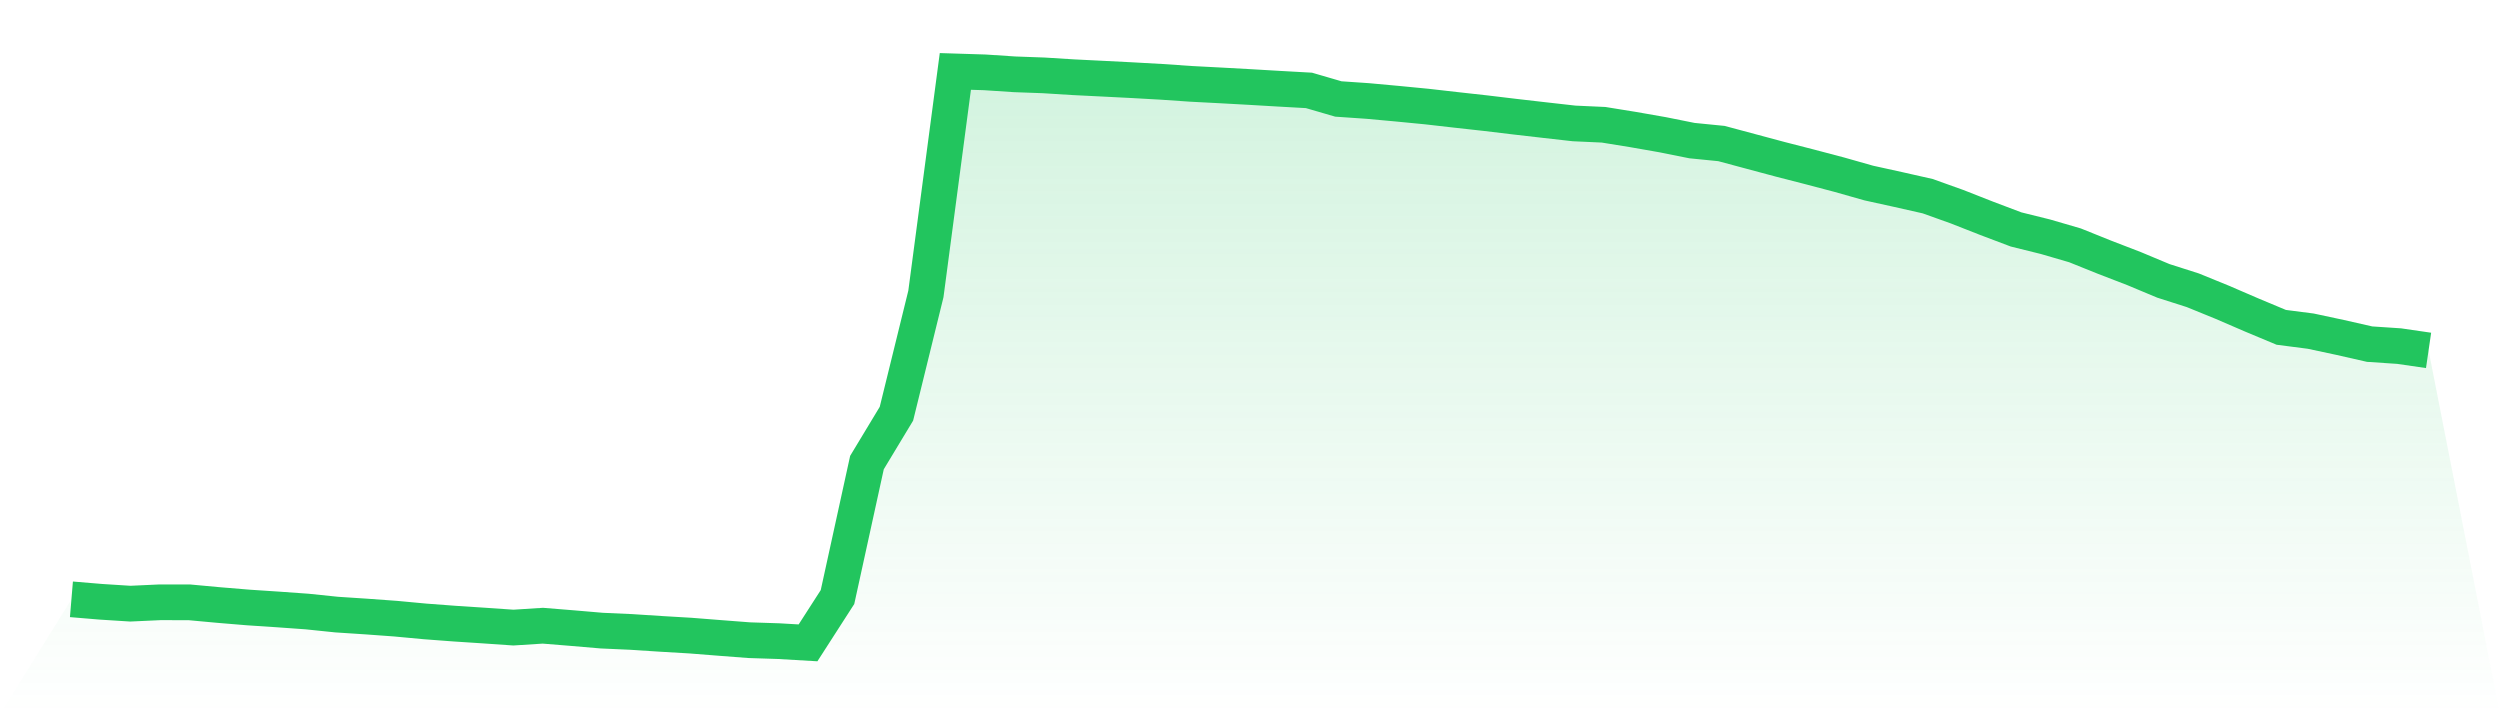
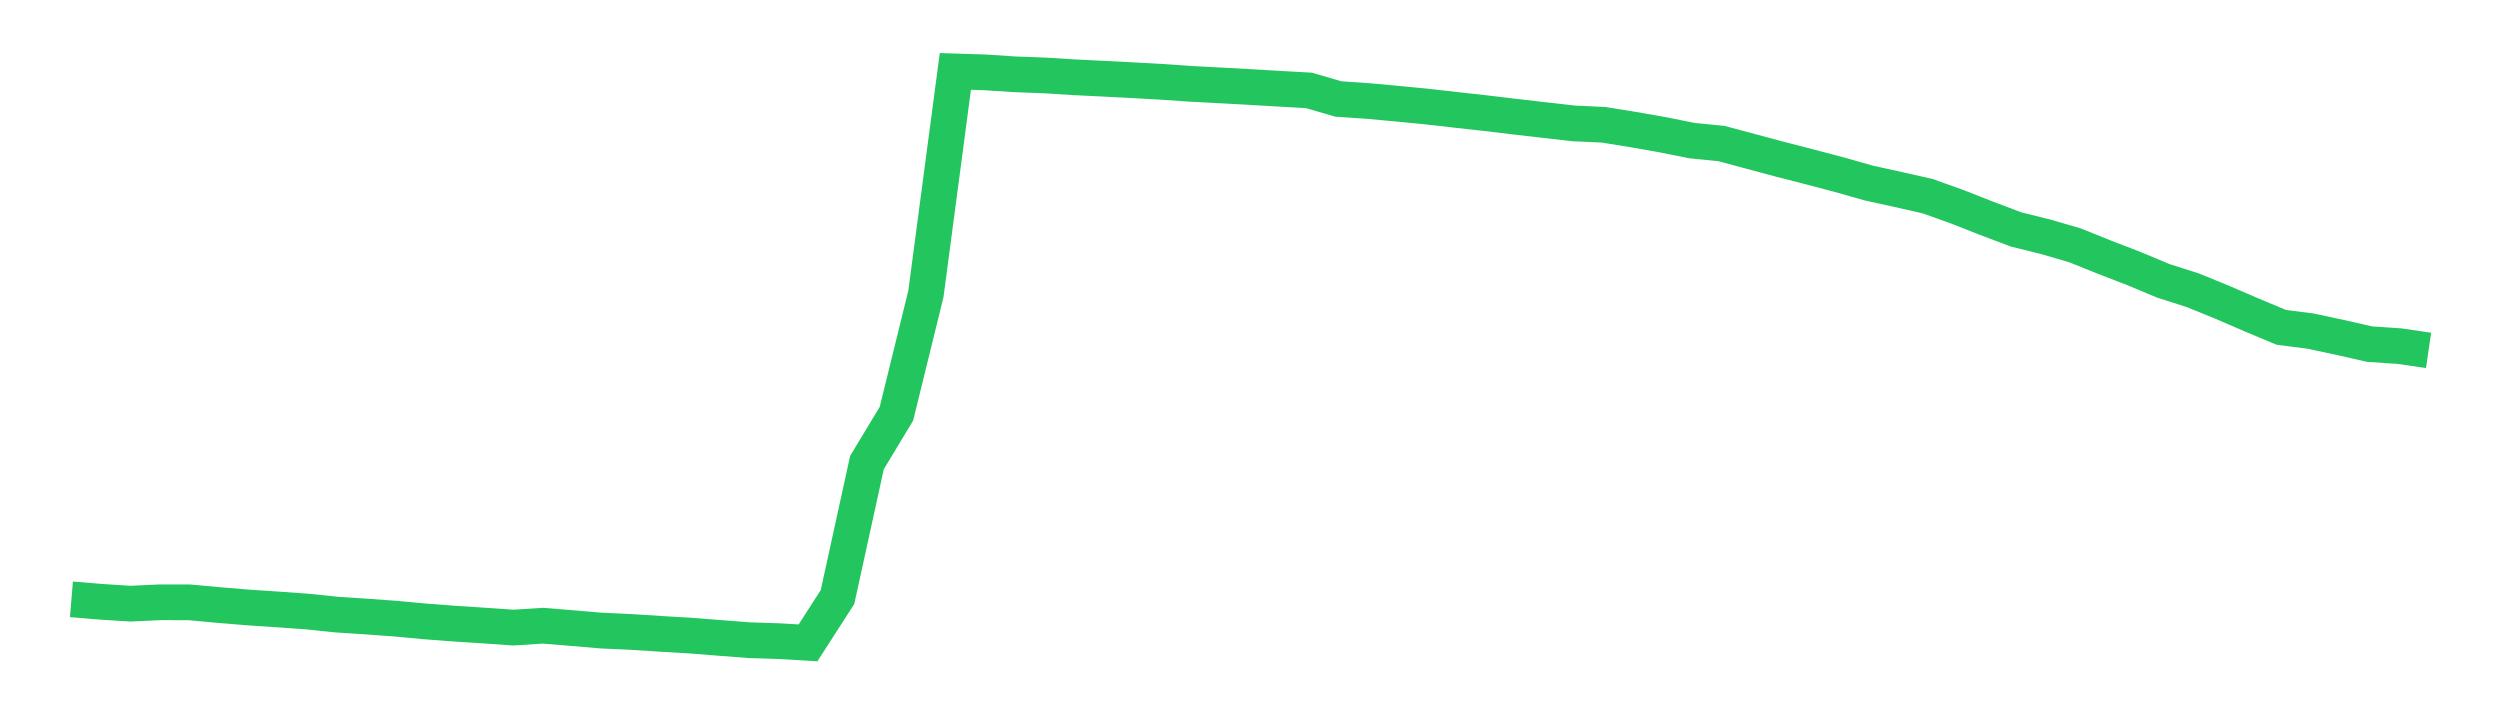
<svg xmlns="http://www.w3.org/2000/svg" viewBox="0 0 140 40">
  <defs>
    <linearGradient id="gradient" x1="0" x2="0" y1="0" y2="1">
      <stop offset="0%" stop-color="#22c55e" stop-opacity="0.2" />
      <stop offset="100%" stop-color="#22c55e" stop-opacity="0" />
    </linearGradient>
  </defs>
-   <path d="M4,33.562 L4,33.562 L5.65,33.7 L7.3,33.805 L8.95,33.729 L10.6,33.73 L12.25,33.882 L13.9,34.019 L15.55,34.128 L17.2,34.246 L18.85,34.417 L20.5,34.525 L22.15,34.645 L23.8,34.799 L25.45,34.923 L27.1,35.031 L28.75,35.145 L30.4,35.04 L32.05,35.174 L33.7,35.315 L35.35,35.389 L37,35.496 L38.65,35.593 L40.3,35.723 L41.95,35.85 L43.6,35.904 L45.25,36 L46.9,33.435 L48.55,25.903 L50.2,23.169 L51.85,16.461 L53.5,4 L55.15,4.052 L56.8,4.161 L58.45,4.221 L60.1,4.324 L61.75,4.406 L63.4,4.49 L65.05,4.583 L66.7,4.696 L68.35,4.782 L70,4.873 L71.65,4.97 L73.3,5.062 L74.95,5.543 L76.6,5.656 L78.25,5.807 L79.9,5.967 L81.55,6.155 L83.2,6.338 L84.85,6.536 L86.5,6.726 L88.15,6.912 L89.8,6.987 L91.45,7.254 L93.1,7.543 L94.75,7.874 L96.4,8.038 L98.05,8.481 L99.7,8.923 L101.35,9.347 L103,9.782 L104.65,10.25 L106.3,10.613 L107.95,10.986 L109.6,11.577 L111.25,12.225 L112.9,12.849 L114.55,13.258 L116.2,13.739 L117.85,14.403 L119.5,15.039 L121.15,15.729 L122.8,16.256 L124.45,16.929 L126.1,17.641 L127.75,18.331 L129.4,18.544 L131.05,18.897 L132.7,19.272 L134.35,19.382 L136,19.622 L140,40 L0,40 z" fill="url(#gradient)" />
  <path d="M4,33.562 L4,33.562 L5.65,33.7 L7.3,33.805 L8.95,33.729 L10.6,33.73 L12.25,33.882 L13.9,34.019 L15.55,34.128 L17.2,34.246 L18.85,34.417 L20.5,34.525 L22.15,34.645 L23.8,34.799 L25.45,34.923 L27.1,35.031 L28.75,35.145 L30.4,35.04 L32.05,35.174 L33.7,35.315 L35.35,35.389 L37,35.496 L38.65,35.593 L40.3,35.723 L41.95,35.85 L43.6,35.904 L45.25,36 L46.9,33.435 L48.55,25.903 L50.2,23.169 L51.85,16.461 L53.5,4 L55.15,4.052 L56.8,4.161 L58.45,4.221 L60.1,4.324 L61.75,4.406 L63.4,4.49 L65.05,4.583 L66.7,4.696 L68.35,4.782 L70,4.873 L71.65,4.97 L73.3,5.062 L74.95,5.543 L76.6,5.656 L78.25,5.807 L79.9,5.967 L81.55,6.155 L83.2,6.338 L84.85,6.536 L86.5,6.726 L88.15,6.912 L89.8,6.987 L91.45,7.254 L93.1,7.543 L94.75,7.874 L96.4,8.038 L98.05,8.481 L99.7,8.923 L101.35,9.347 L103,9.782 L104.65,10.25 L106.3,10.613 L107.95,10.986 L109.6,11.577 L111.25,12.225 L112.9,12.849 L114.55,13.258 L116.2,13.739 L117.85,14.403 L119.5,15.039 L121.15,15.729 L122.8,16.256 L124.45,16.929 L126.1,17.641 L127.75,18.331 L129.4,18.544 L131.05,18.897 L132.7,19.272 L134.35,19.382 L136,19.622" fill="none" stroke="#22c55e" stroke-width="2" />
</svg>